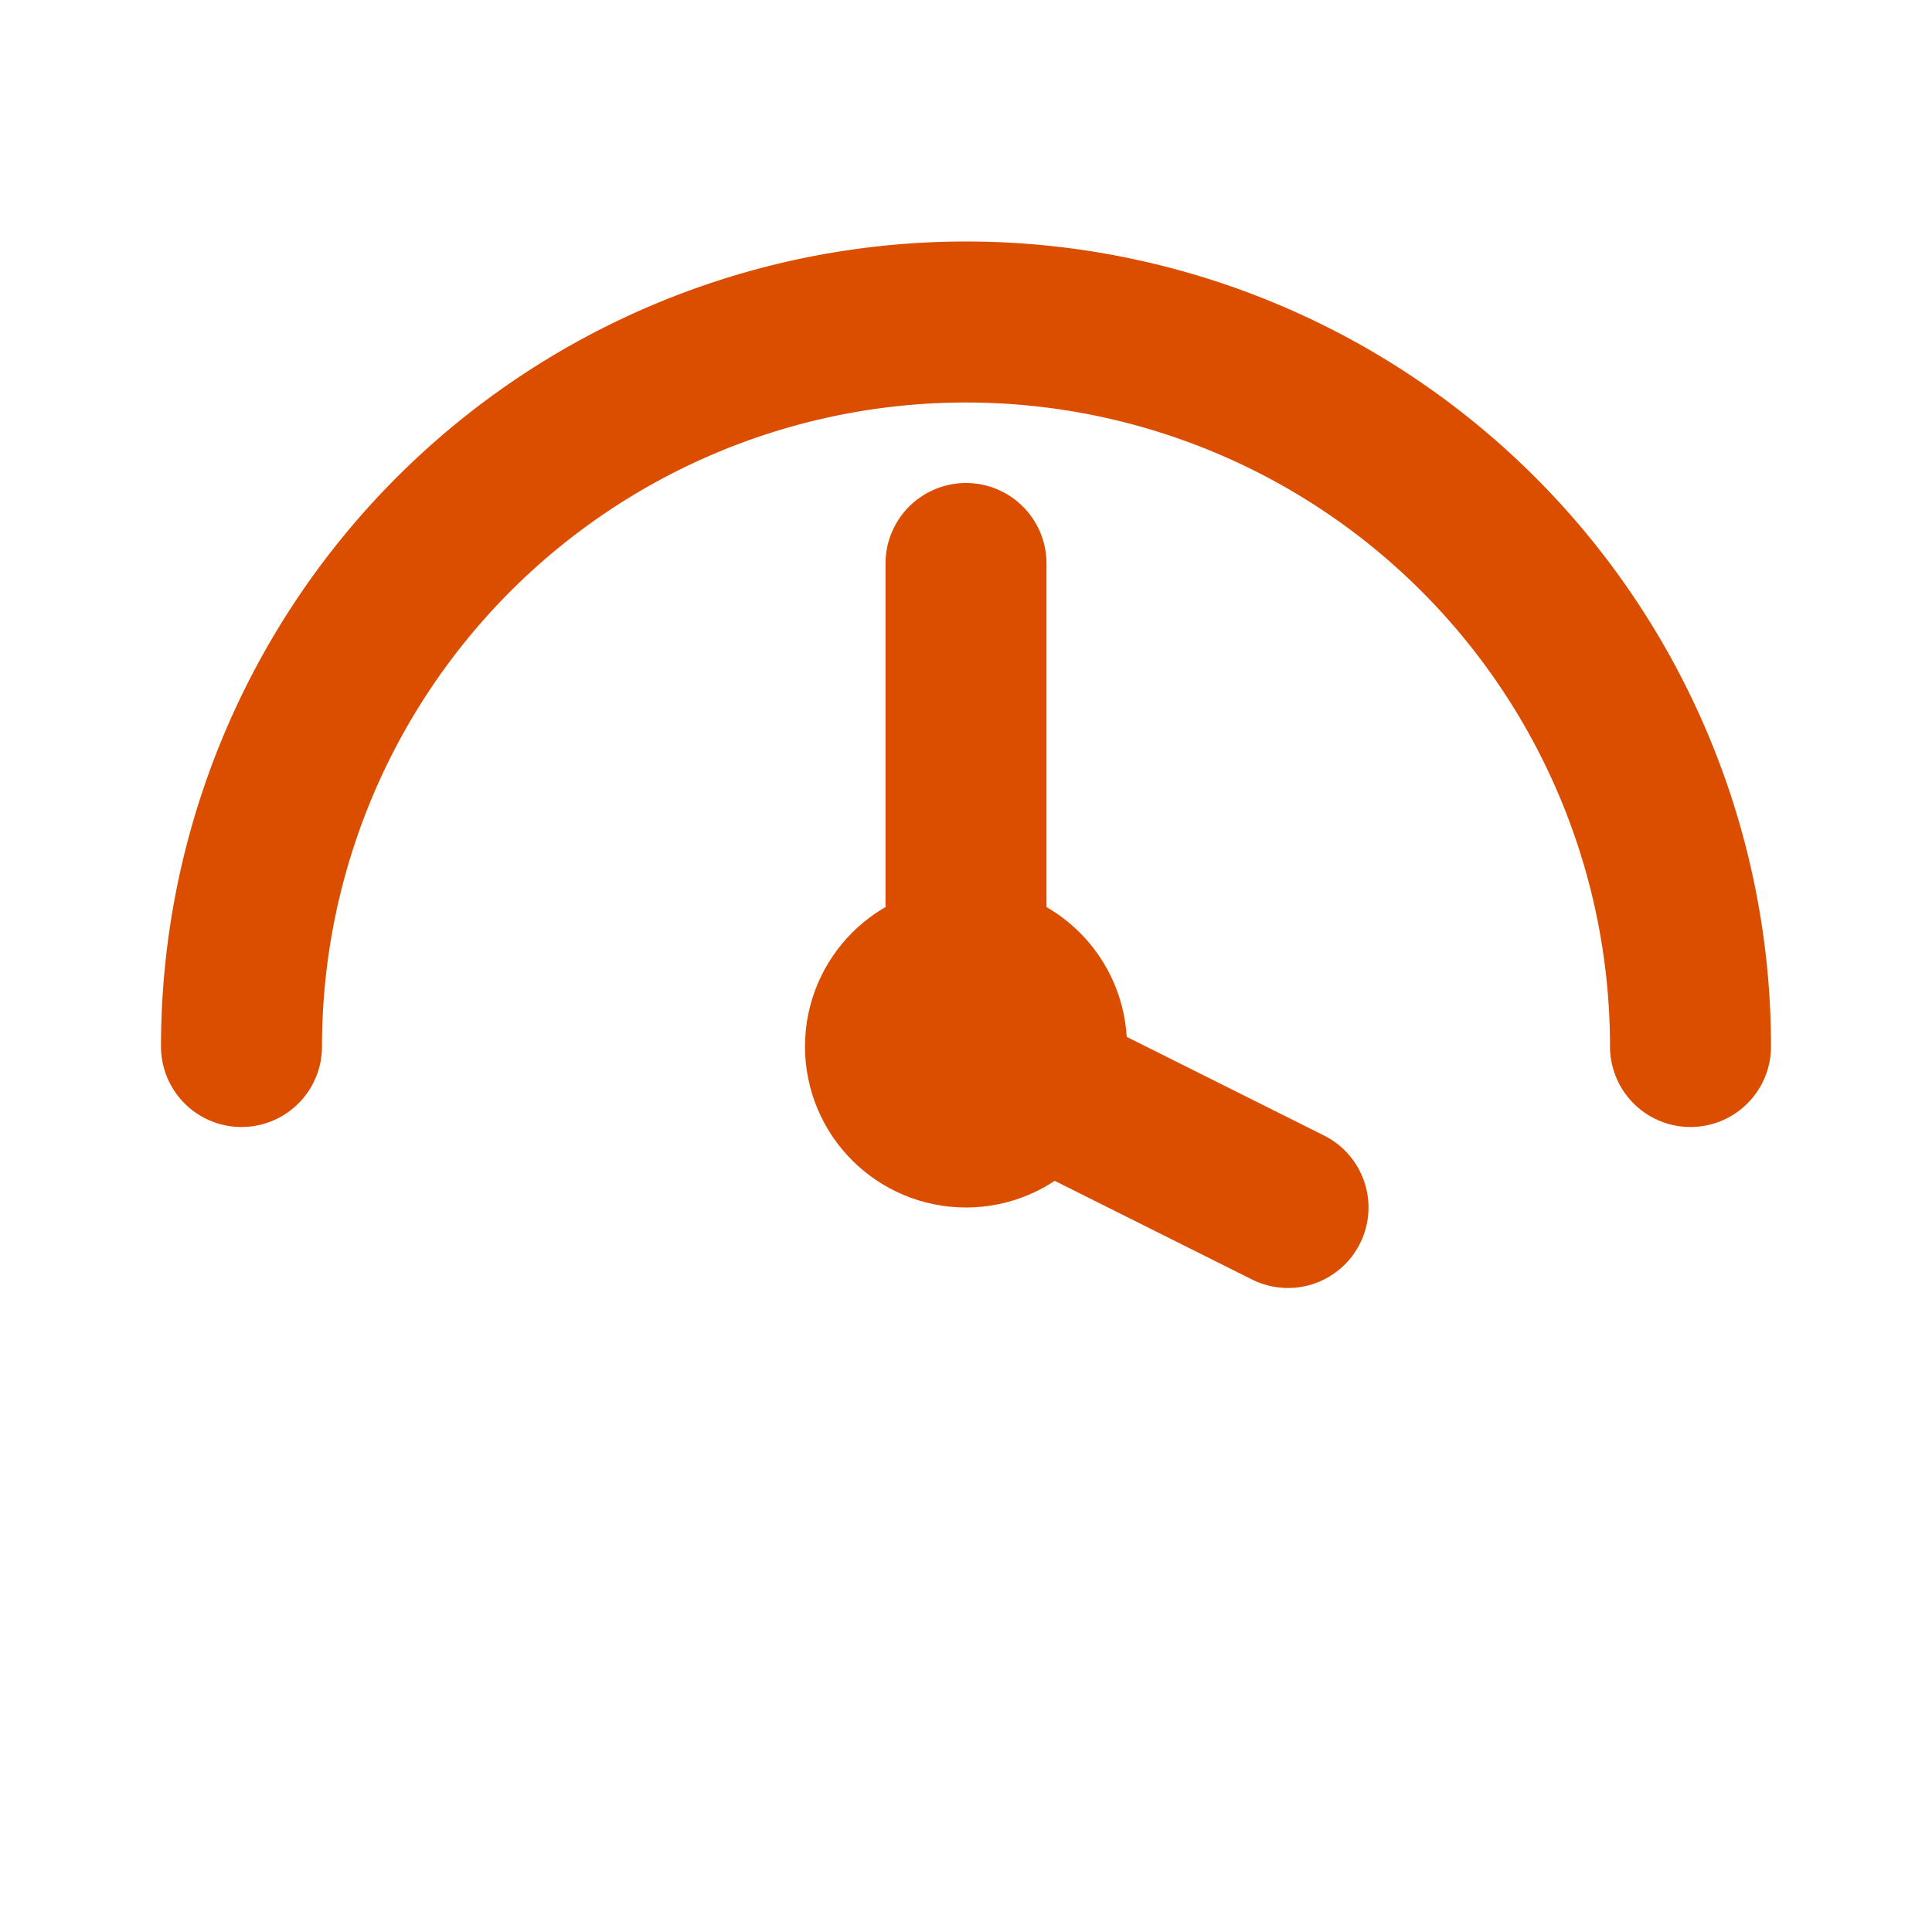
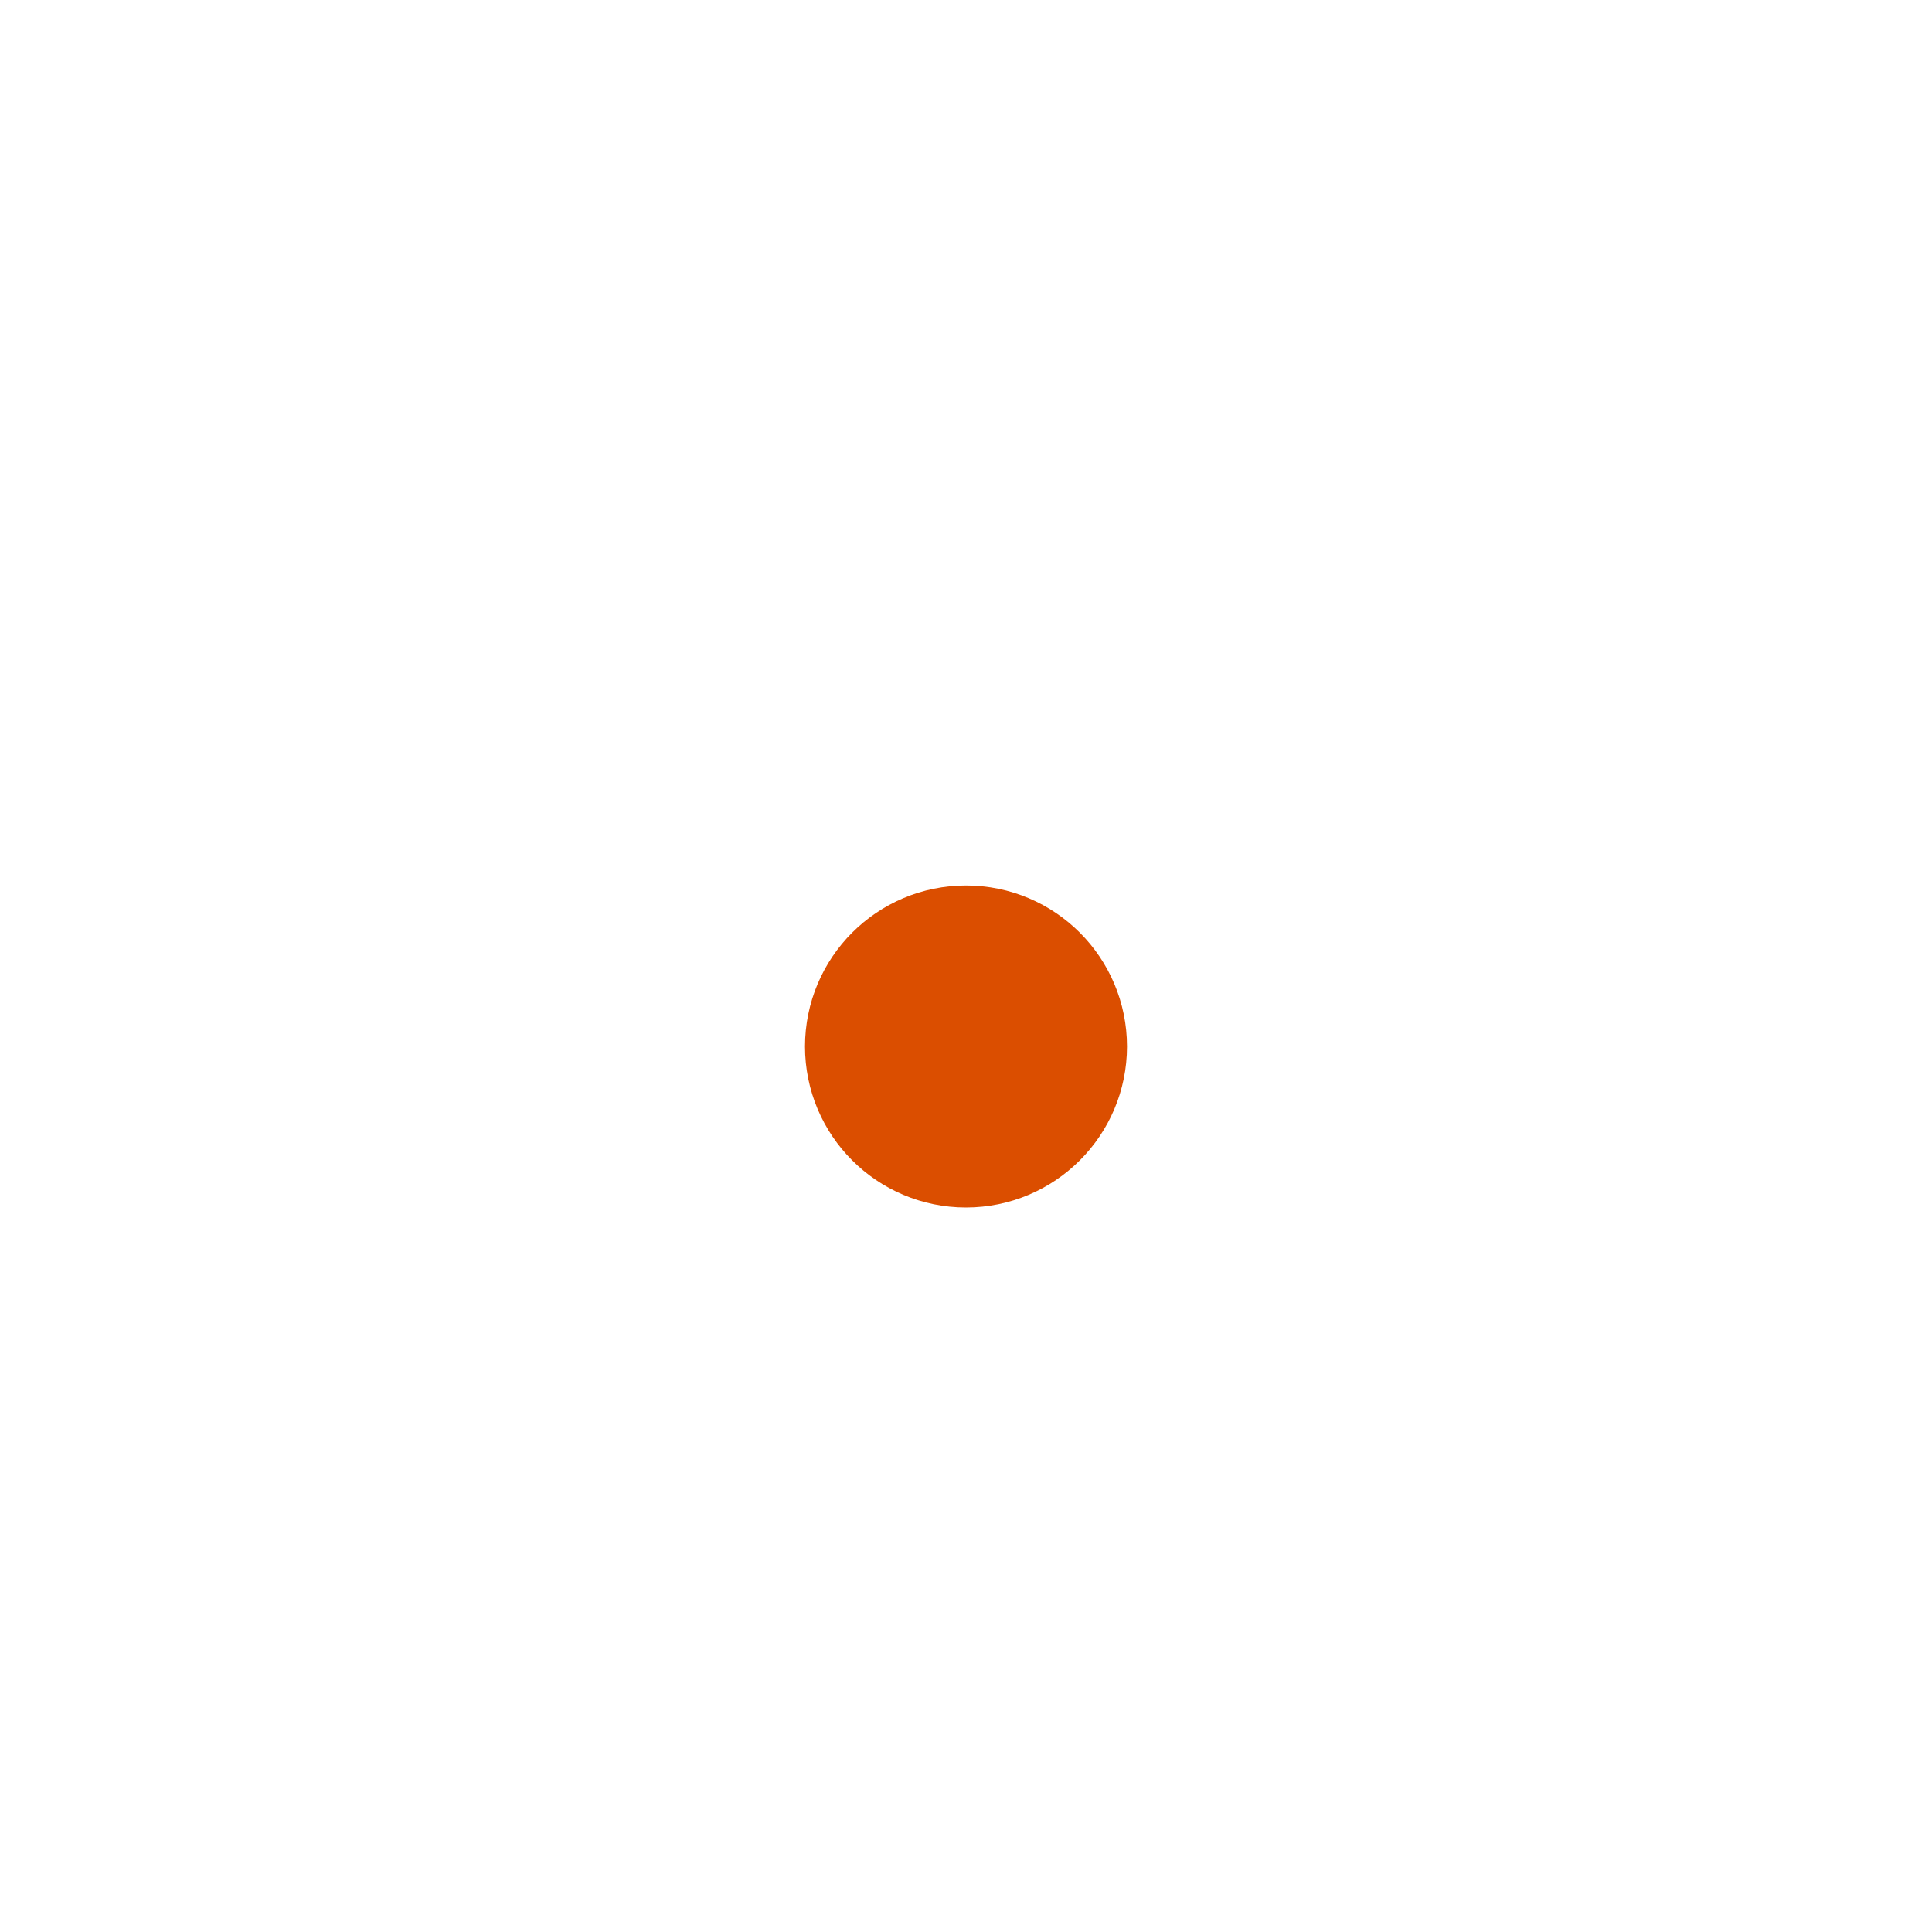
<svg xmlns="http://www.w3.org/2000/svg" width="24" height="24" viewBox="0 0 24 24" fill="none" stroke="#db4e00" stroke-width="2" stroke-linecap="round" stroke-linejoin="round">
-   <path d="M21 13a9 9 0 1 0-18 0" />
-   <path d="M12 7v6l4 2" />
  <circle cx="12" cy="13" r="1" fill="#db4e00" />
</svg>